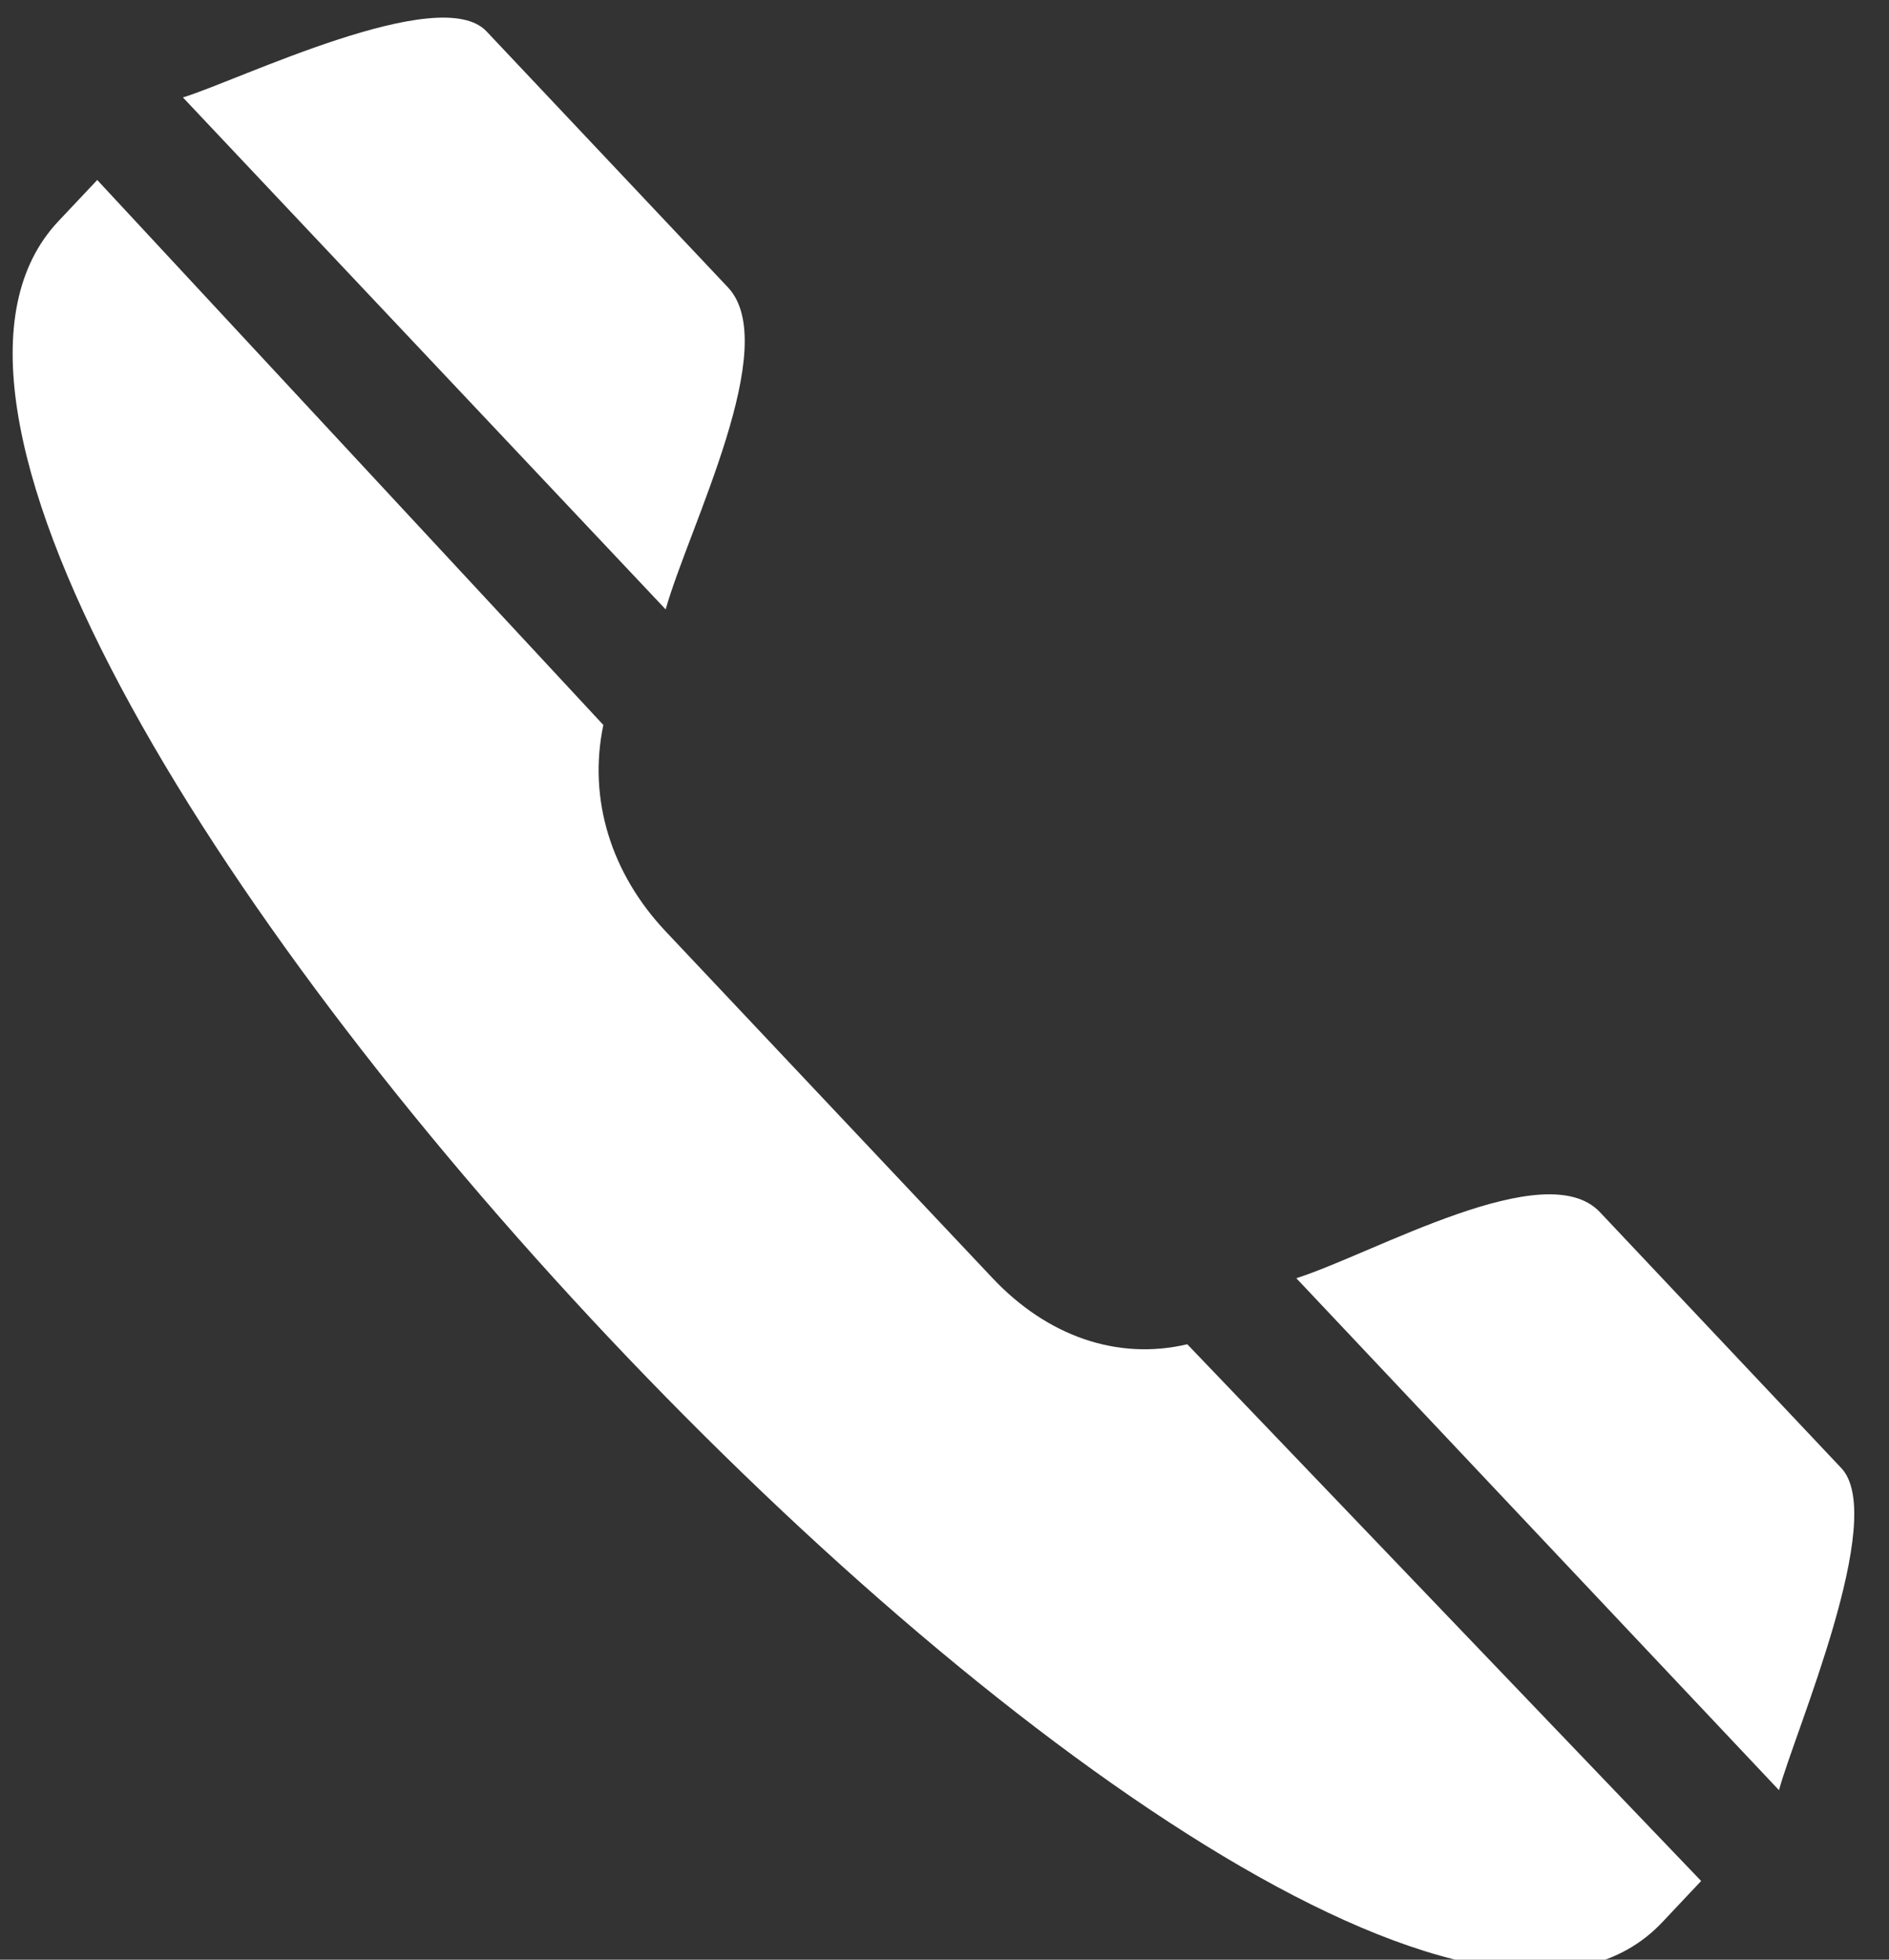
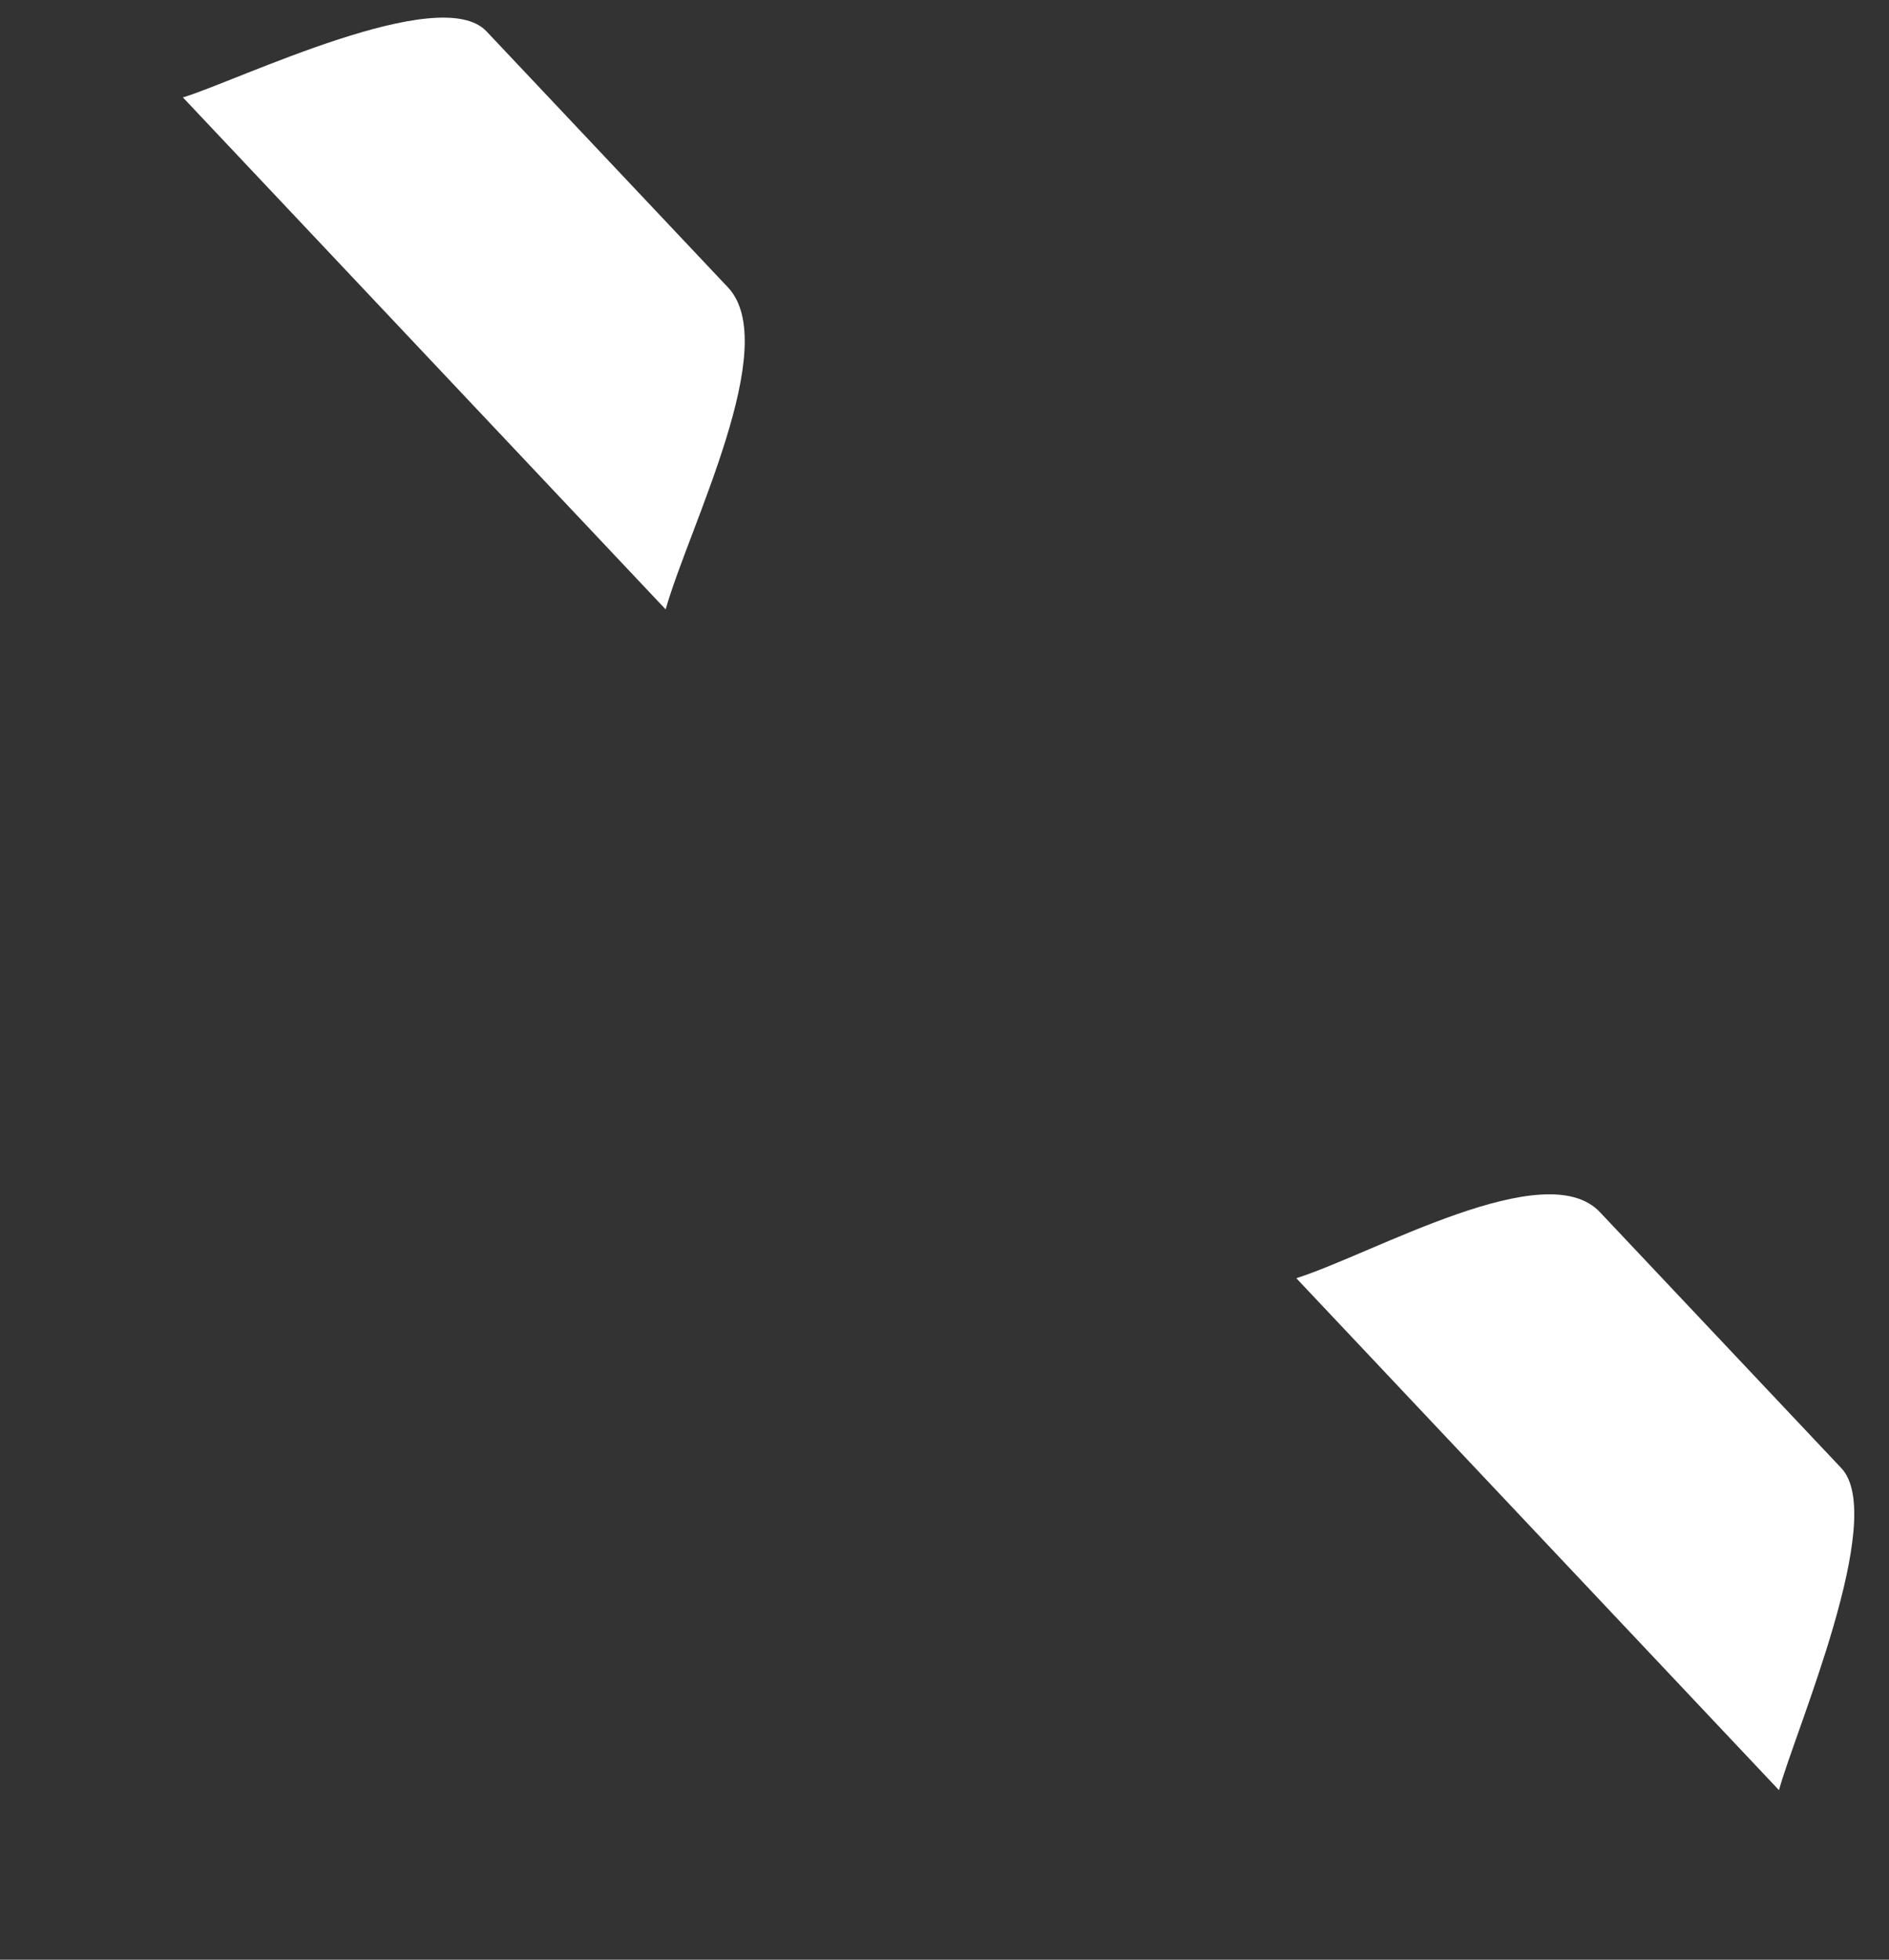
<svg xmlns="http://www.w3.org/2000/svg" width="100%" height="100%" viewBox="0 0 27 28" version="1.1" xml:space="preserve" style="fill-rule:evenodd;clip-rule:evenodd;stroke-linejoin:round;stroke-miterlimit:2;">
  <rect x="0" y="0" width="27" height="28" fill="#333333" stroke="none" />
  <g transform="matrix(1,0,0,1,-31,-1672.11)">
    <g transform="matrix(0.707,-0.707,0.707,0.707,1171.99,3391.75)">
      <g transform="matrix(-0.707,0.707,-0.707,-0.707,490.278,-1995.23)">
-         <path d="M65.099,53.246L64.509,52.69L56.838,60.037C57.074,61.039 56.72,62.041 55.894,62.82C54.242,64.378 52.59,65.937 50.937,67.495C50.111,68.274 49.049,68.608 47.987,68.386L40.198,75.622L40.788,76.178C45.863,80.965 70.173,58.033 65.099,53.246Z" style="fill:white;fill-rule:nonzero;" />
-       </g>
+         </g>
      <g transform="matrix(-0.707,0.707,-0.707,-0.707,490.278,-1995.23)">
        <path d="M39.018,74.397C38.782,73.618 37.366,70.723 38.074,70.056L41.732,66.605C42.559,65.825 45.155,67.161 46.335,67.495L39.018,74.397ZM63.211,51.577C62.384,51.354 59.316,50.018 58.608,50.686L54.95,54.137C54.124,54.916 55.54,57.365 55.894,58.478L63.211,51.577Z" style="fill:white;fill-rule:nonzero;" />
      </g>
    </g>
  </g>
</svg>